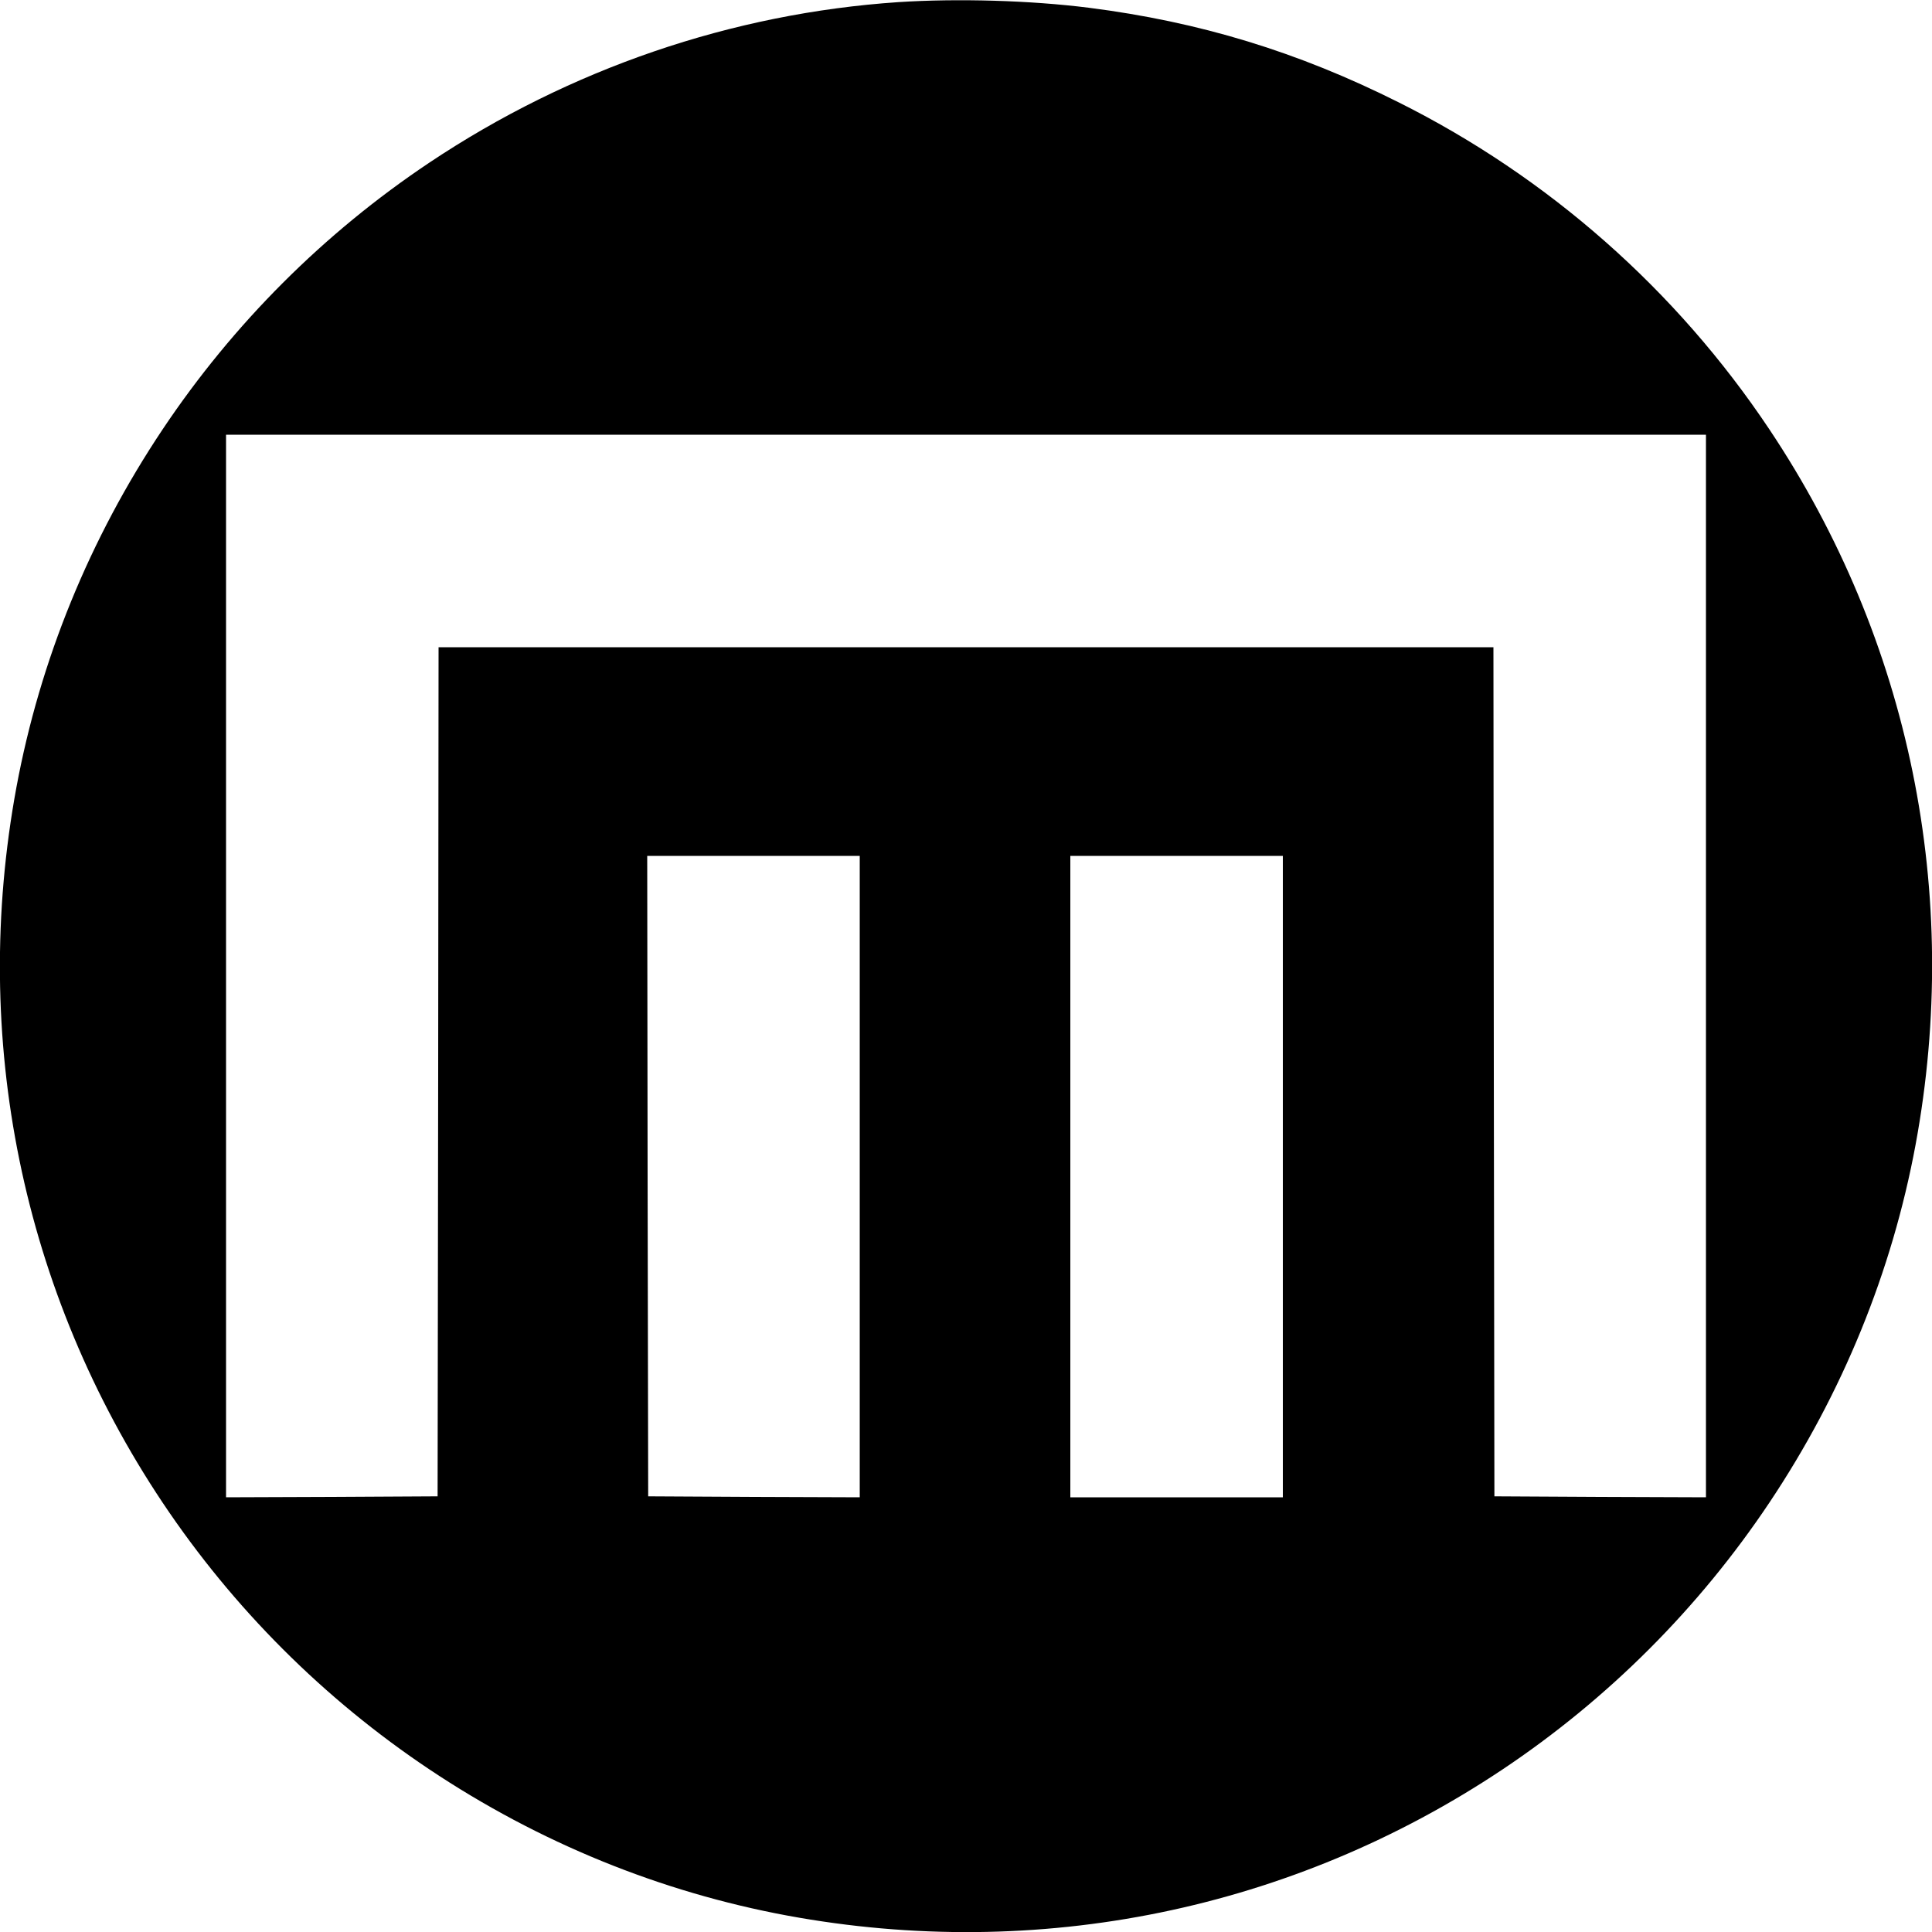
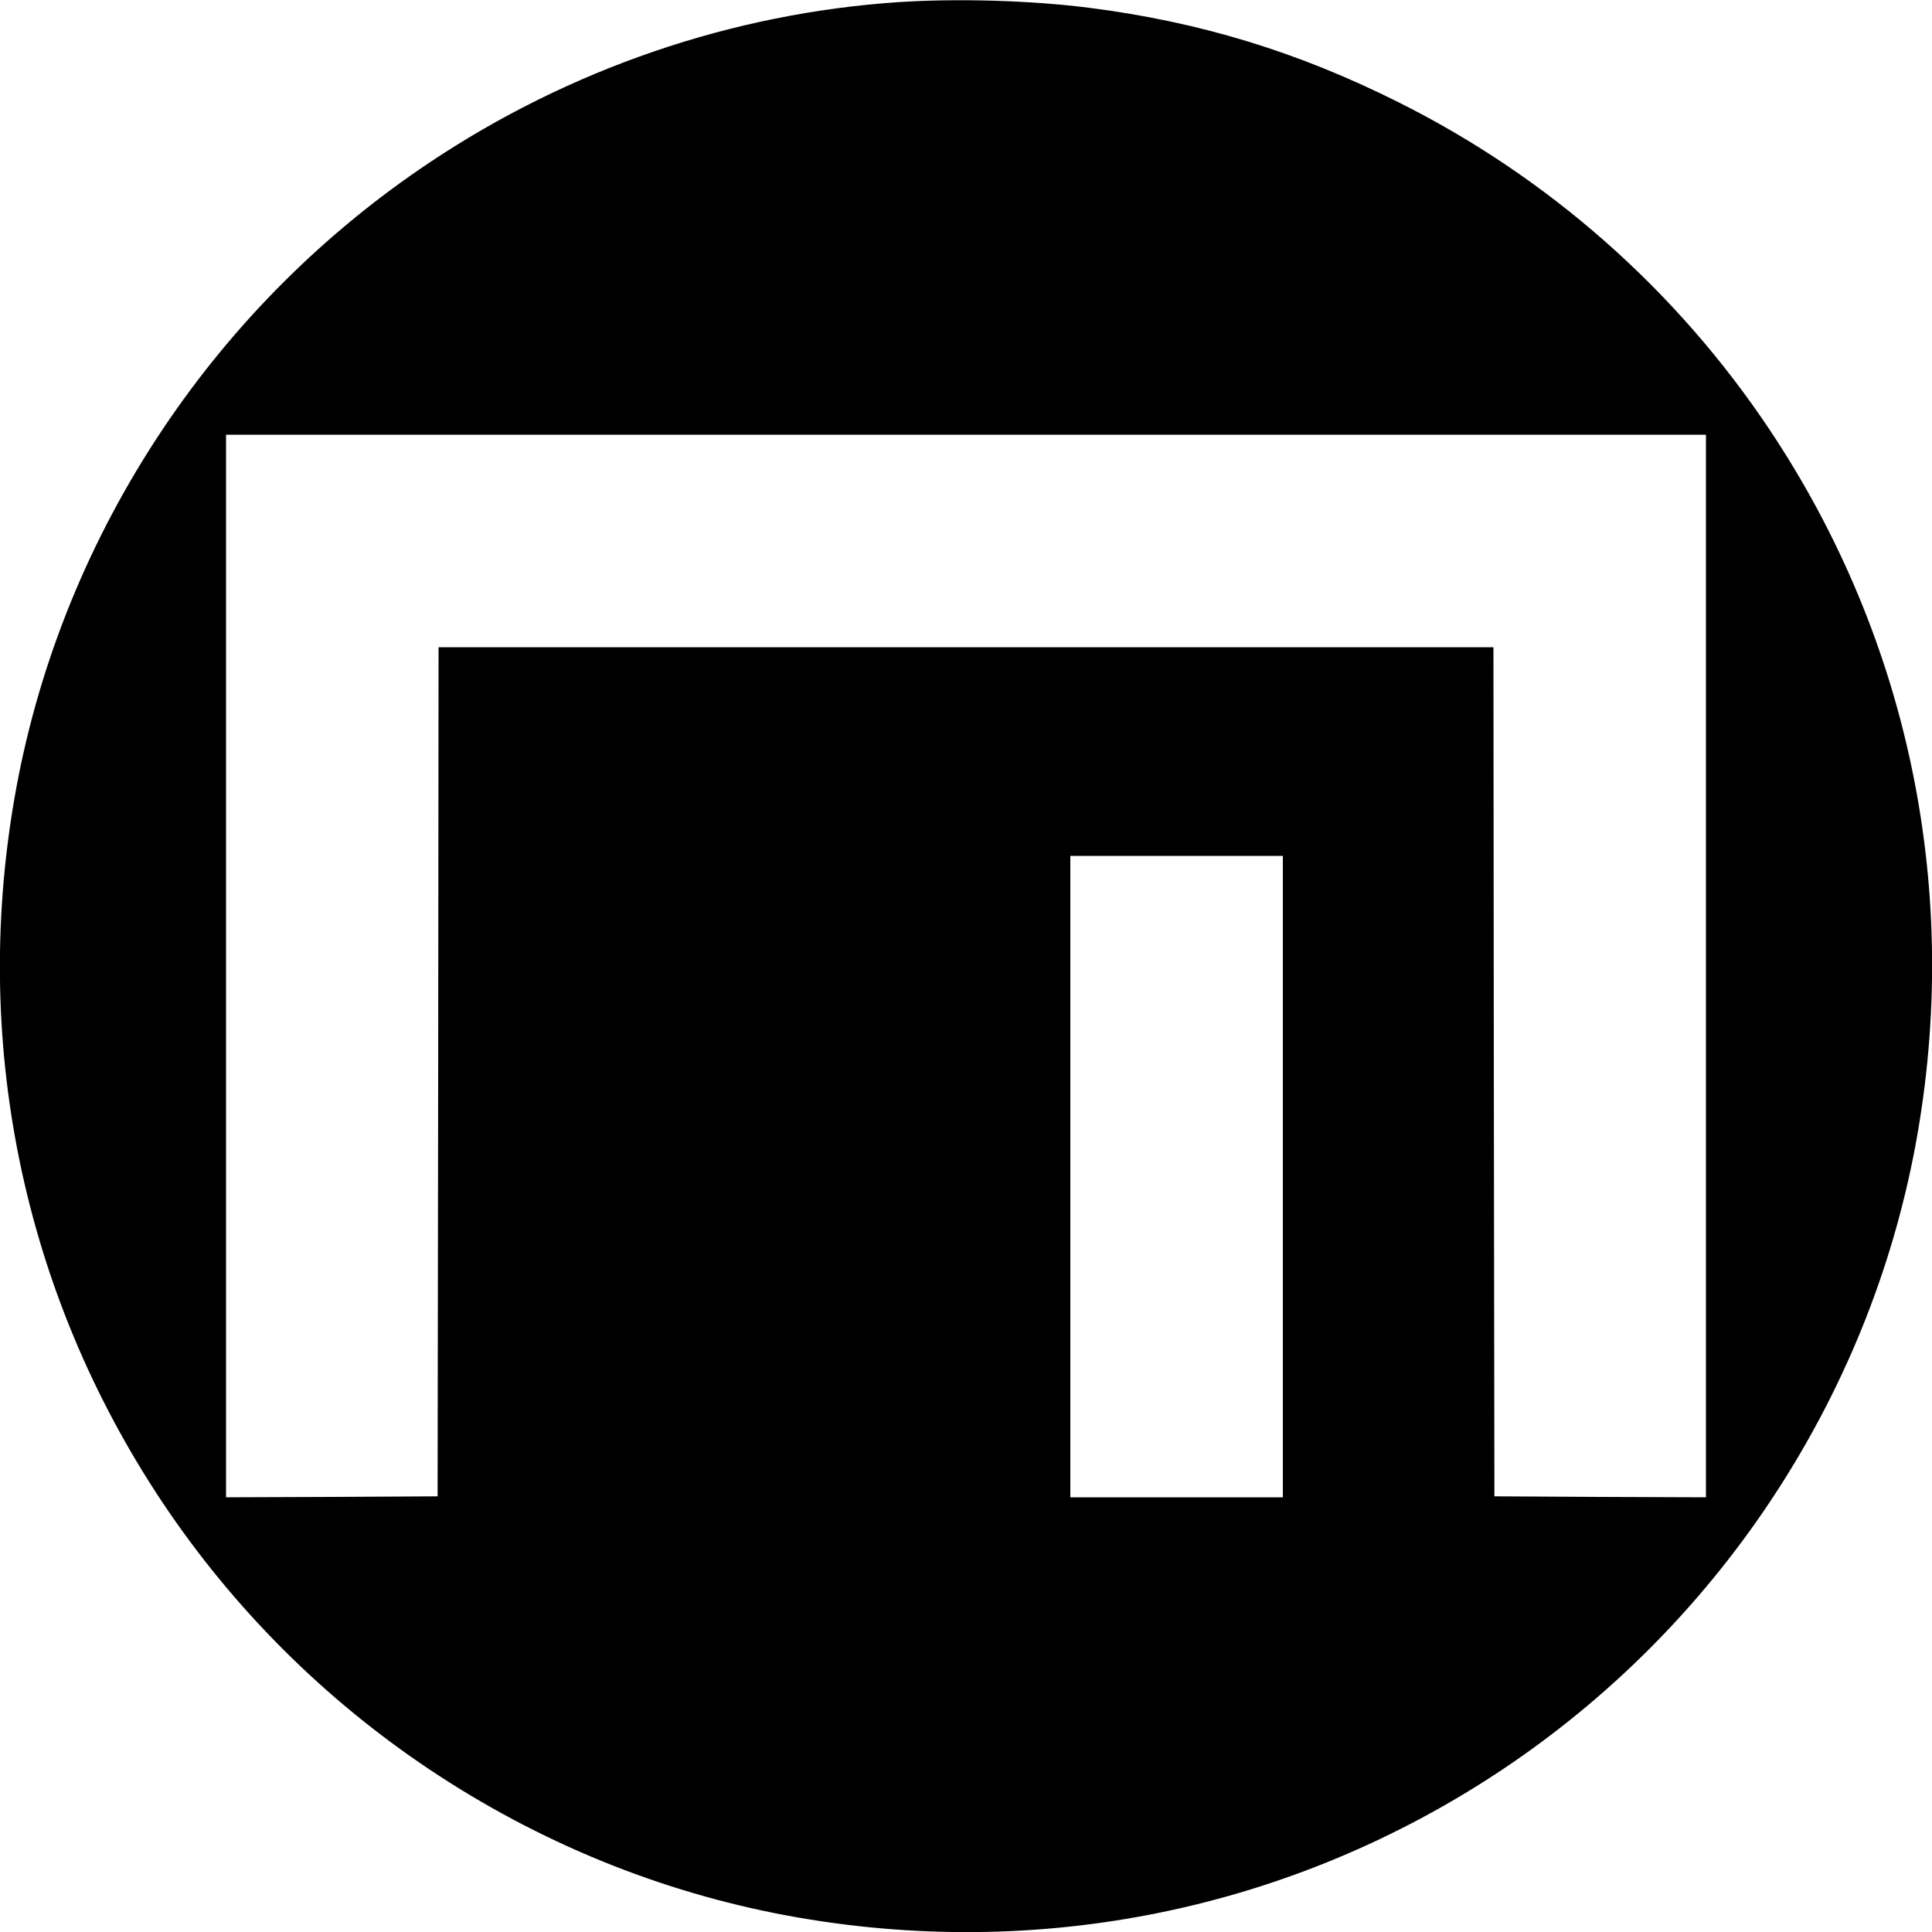
<svg xmlns="http://www.w3.org/2000/svg" version="1.0" width="1000pt" height="1000pt" viewBox="0 0 1000 1000" preserveAspectRatio="xMidYMid meet">
  <g transform="translate(0,1000) scale(0.1,-0.1)" fill="#000000" stroke="none">
-     <path d="M4650 9989 c-861 -58 -1701 -345 -2428 -831 -546 -365 -1015 -834 -1380 -1380 -379 -567 -635 -1196 -757 -1853 -240 -1298 29 -2613 757 -3703 365 -546 834 -1015 1380 -1380 567 -379 1196 -635 1853 -757 1298 -240 2613 29 3703 757 546 365 1015 834 1380 1380 379 567 635 1196 757 1853 240 1298 -29 2613 -757 3703 -482 722 -1144 1305 -1918 1692 -522 262 -1031 417 -1605 490 -302 38 -678 49 -985 29z m4180 -4989 l0 -2750 -547 2 -548 3 -3 2198 -2 2197 -2730 0 -2730 0 -2 -2197 -3 -2198 -547 -3 -548 -2 0 2750 0 2750 3830 0 3830 0 0 -2750z m-4380 -1090 l0 -1660 -547 2 -548 3 -3 1658 -2 1657 550 0 550 0 0 -1660z m2190 0 l0 -1660 -550 0 -550 0 0 1660 0 1660 550 0 550 0 0 -1660z" />
+     <path d="M4650 9989 c-861 -58 -1701 -345 -2428 -831 -546 -365 -1015 -834 -1380 -1380 -379 -567 -635 -1196 -757 -1853 -240 -1298 29 -2613 757 -3703 365 -546 834 -1015 1380 -1380 567 -379 1196 -635 1853 -757 1298 -240 2613 29 3703 757 546 365 1015 834 1380 1380 379 567 635 1196 757 1853 240 1298 -29 2613 -757 3703 -482 722 -1144 1305 -1918 1692 -522 262 -1031 417 -1605 490 -302 38 -678 49 -985 29z m4180 -4989 l0 -2750 -547 2 -548 3 -3 2198 -2 2197 -2730 0 -2730 0 -2 -2197 -3 -2198 -547 -3 -548 -2 0 2750 0 2750 3830 0 3830 0 0 -2750z m-4380 -1090 z m2190 0 l0 -1660 -550 0 -550 0 0 1660 0 1660 550 0 550 0 0 -1660z" />
  </g>
</svg>